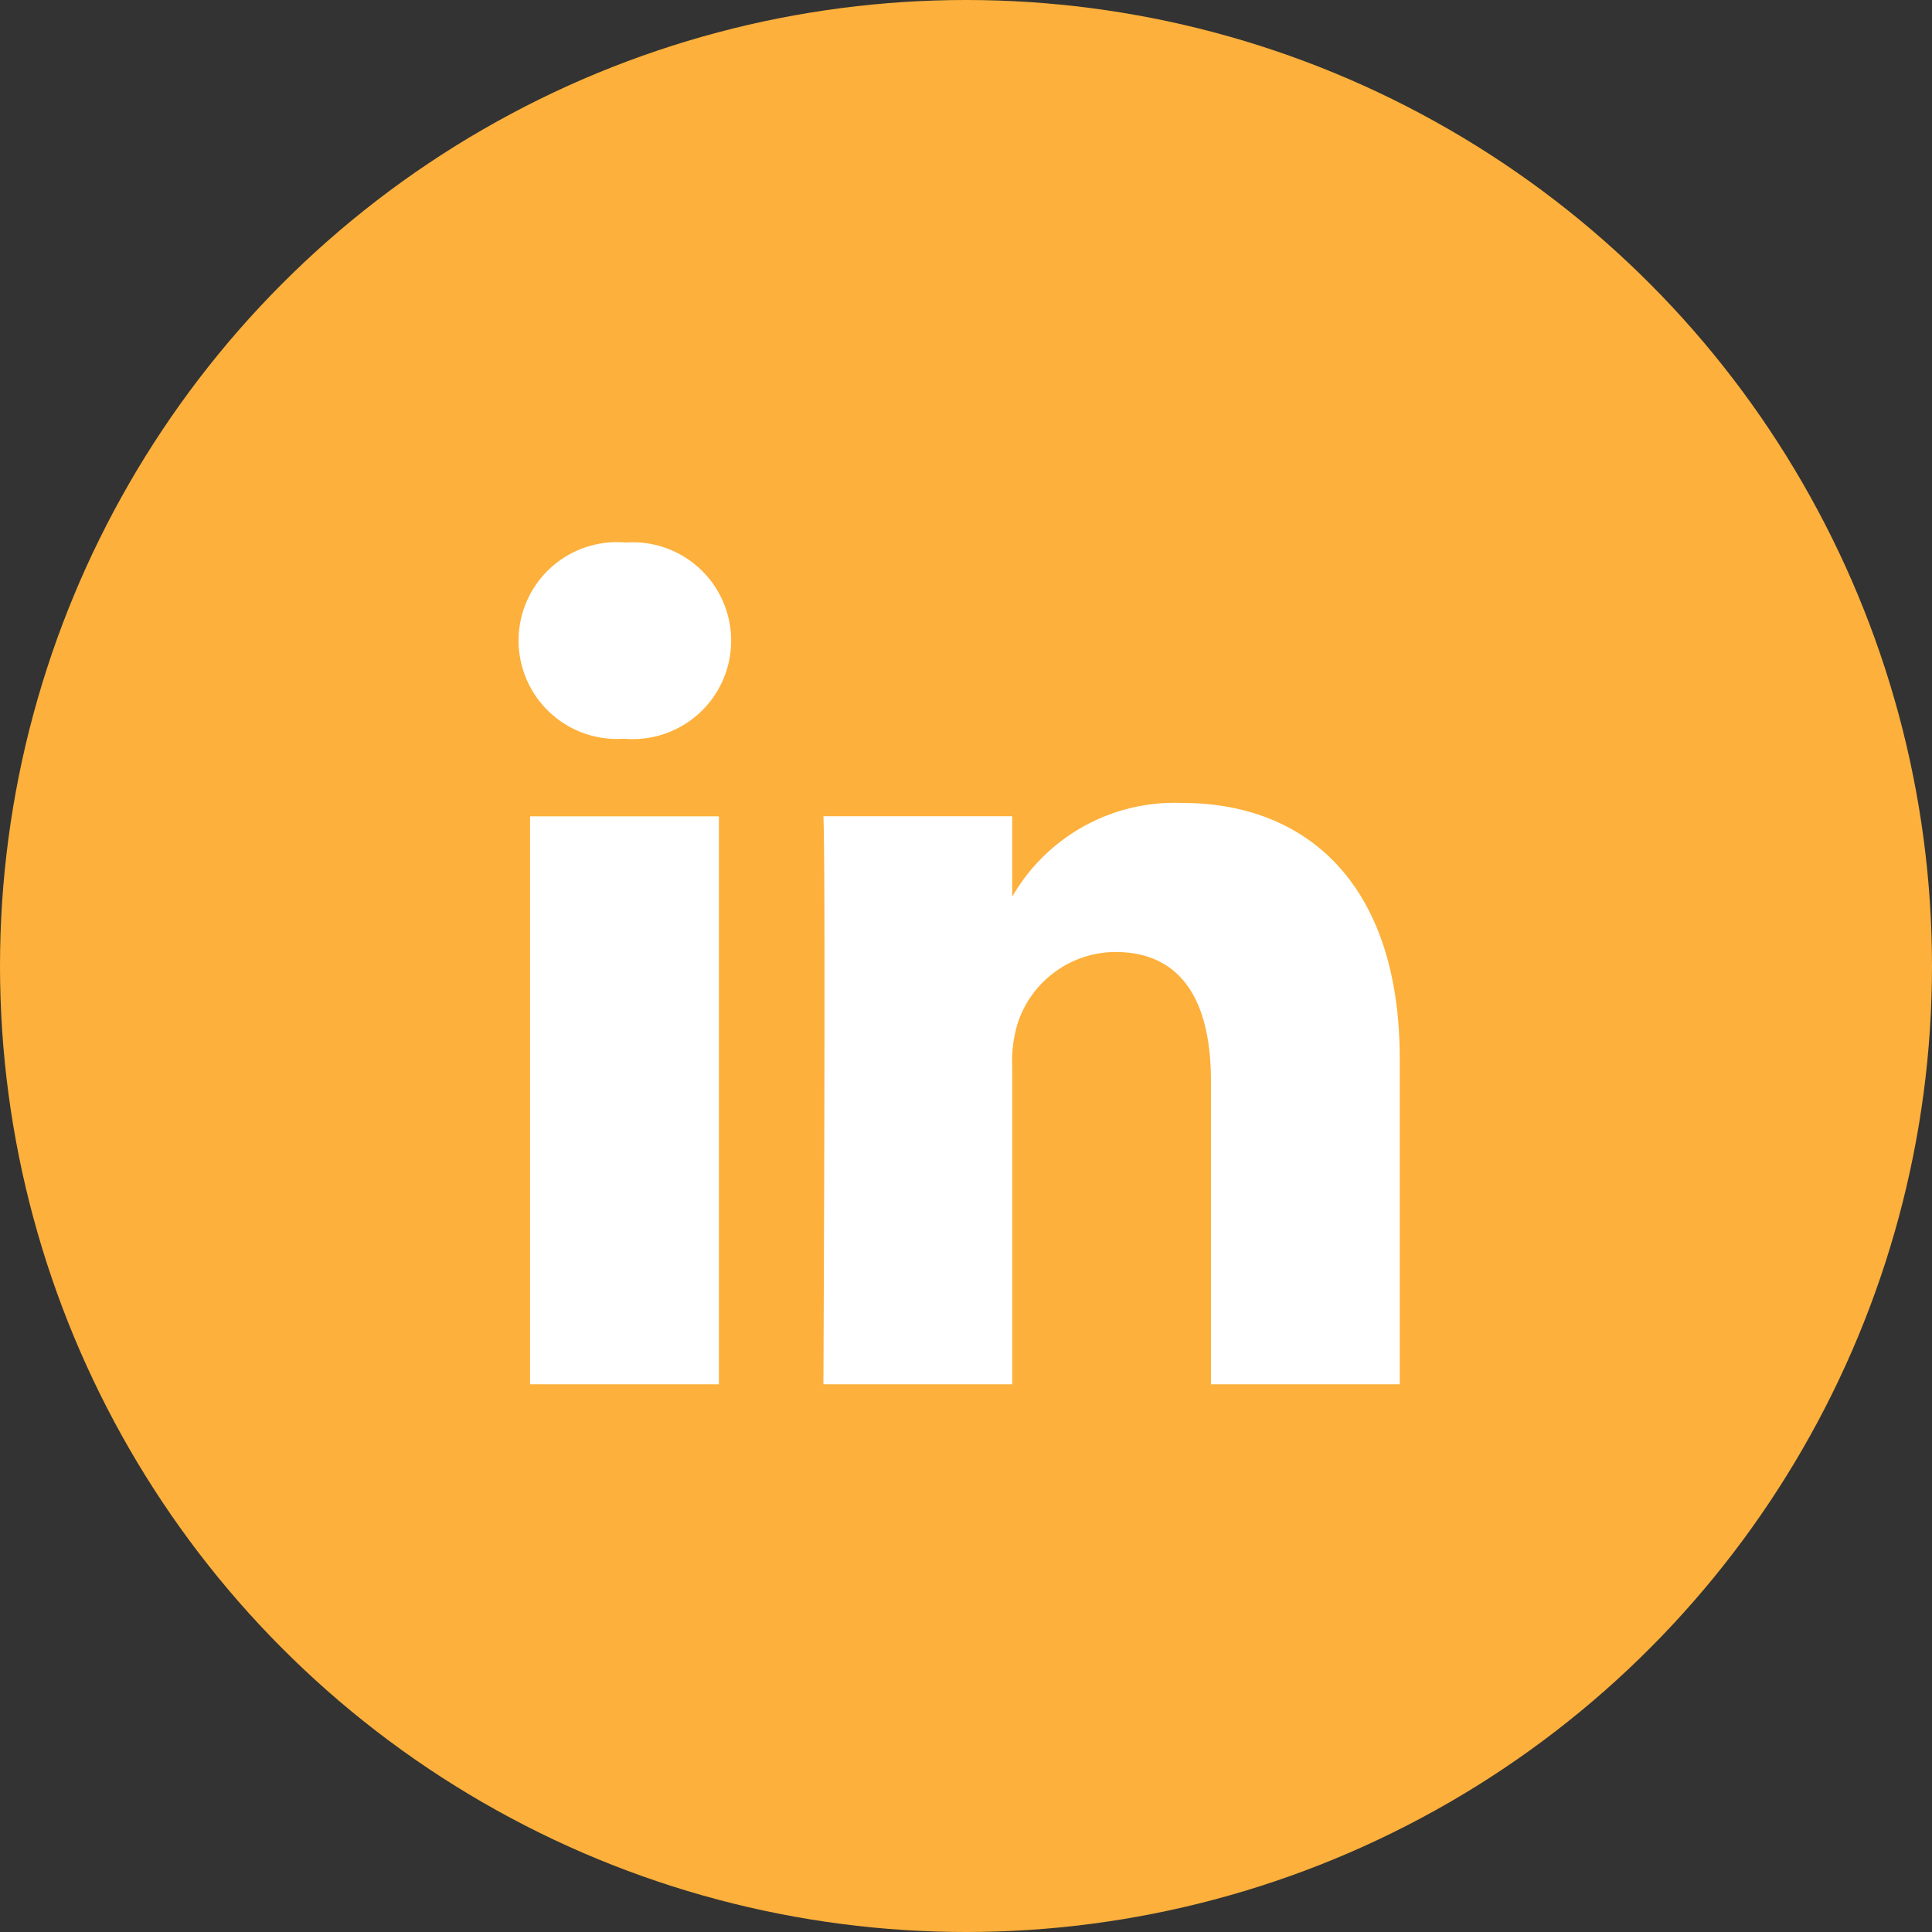
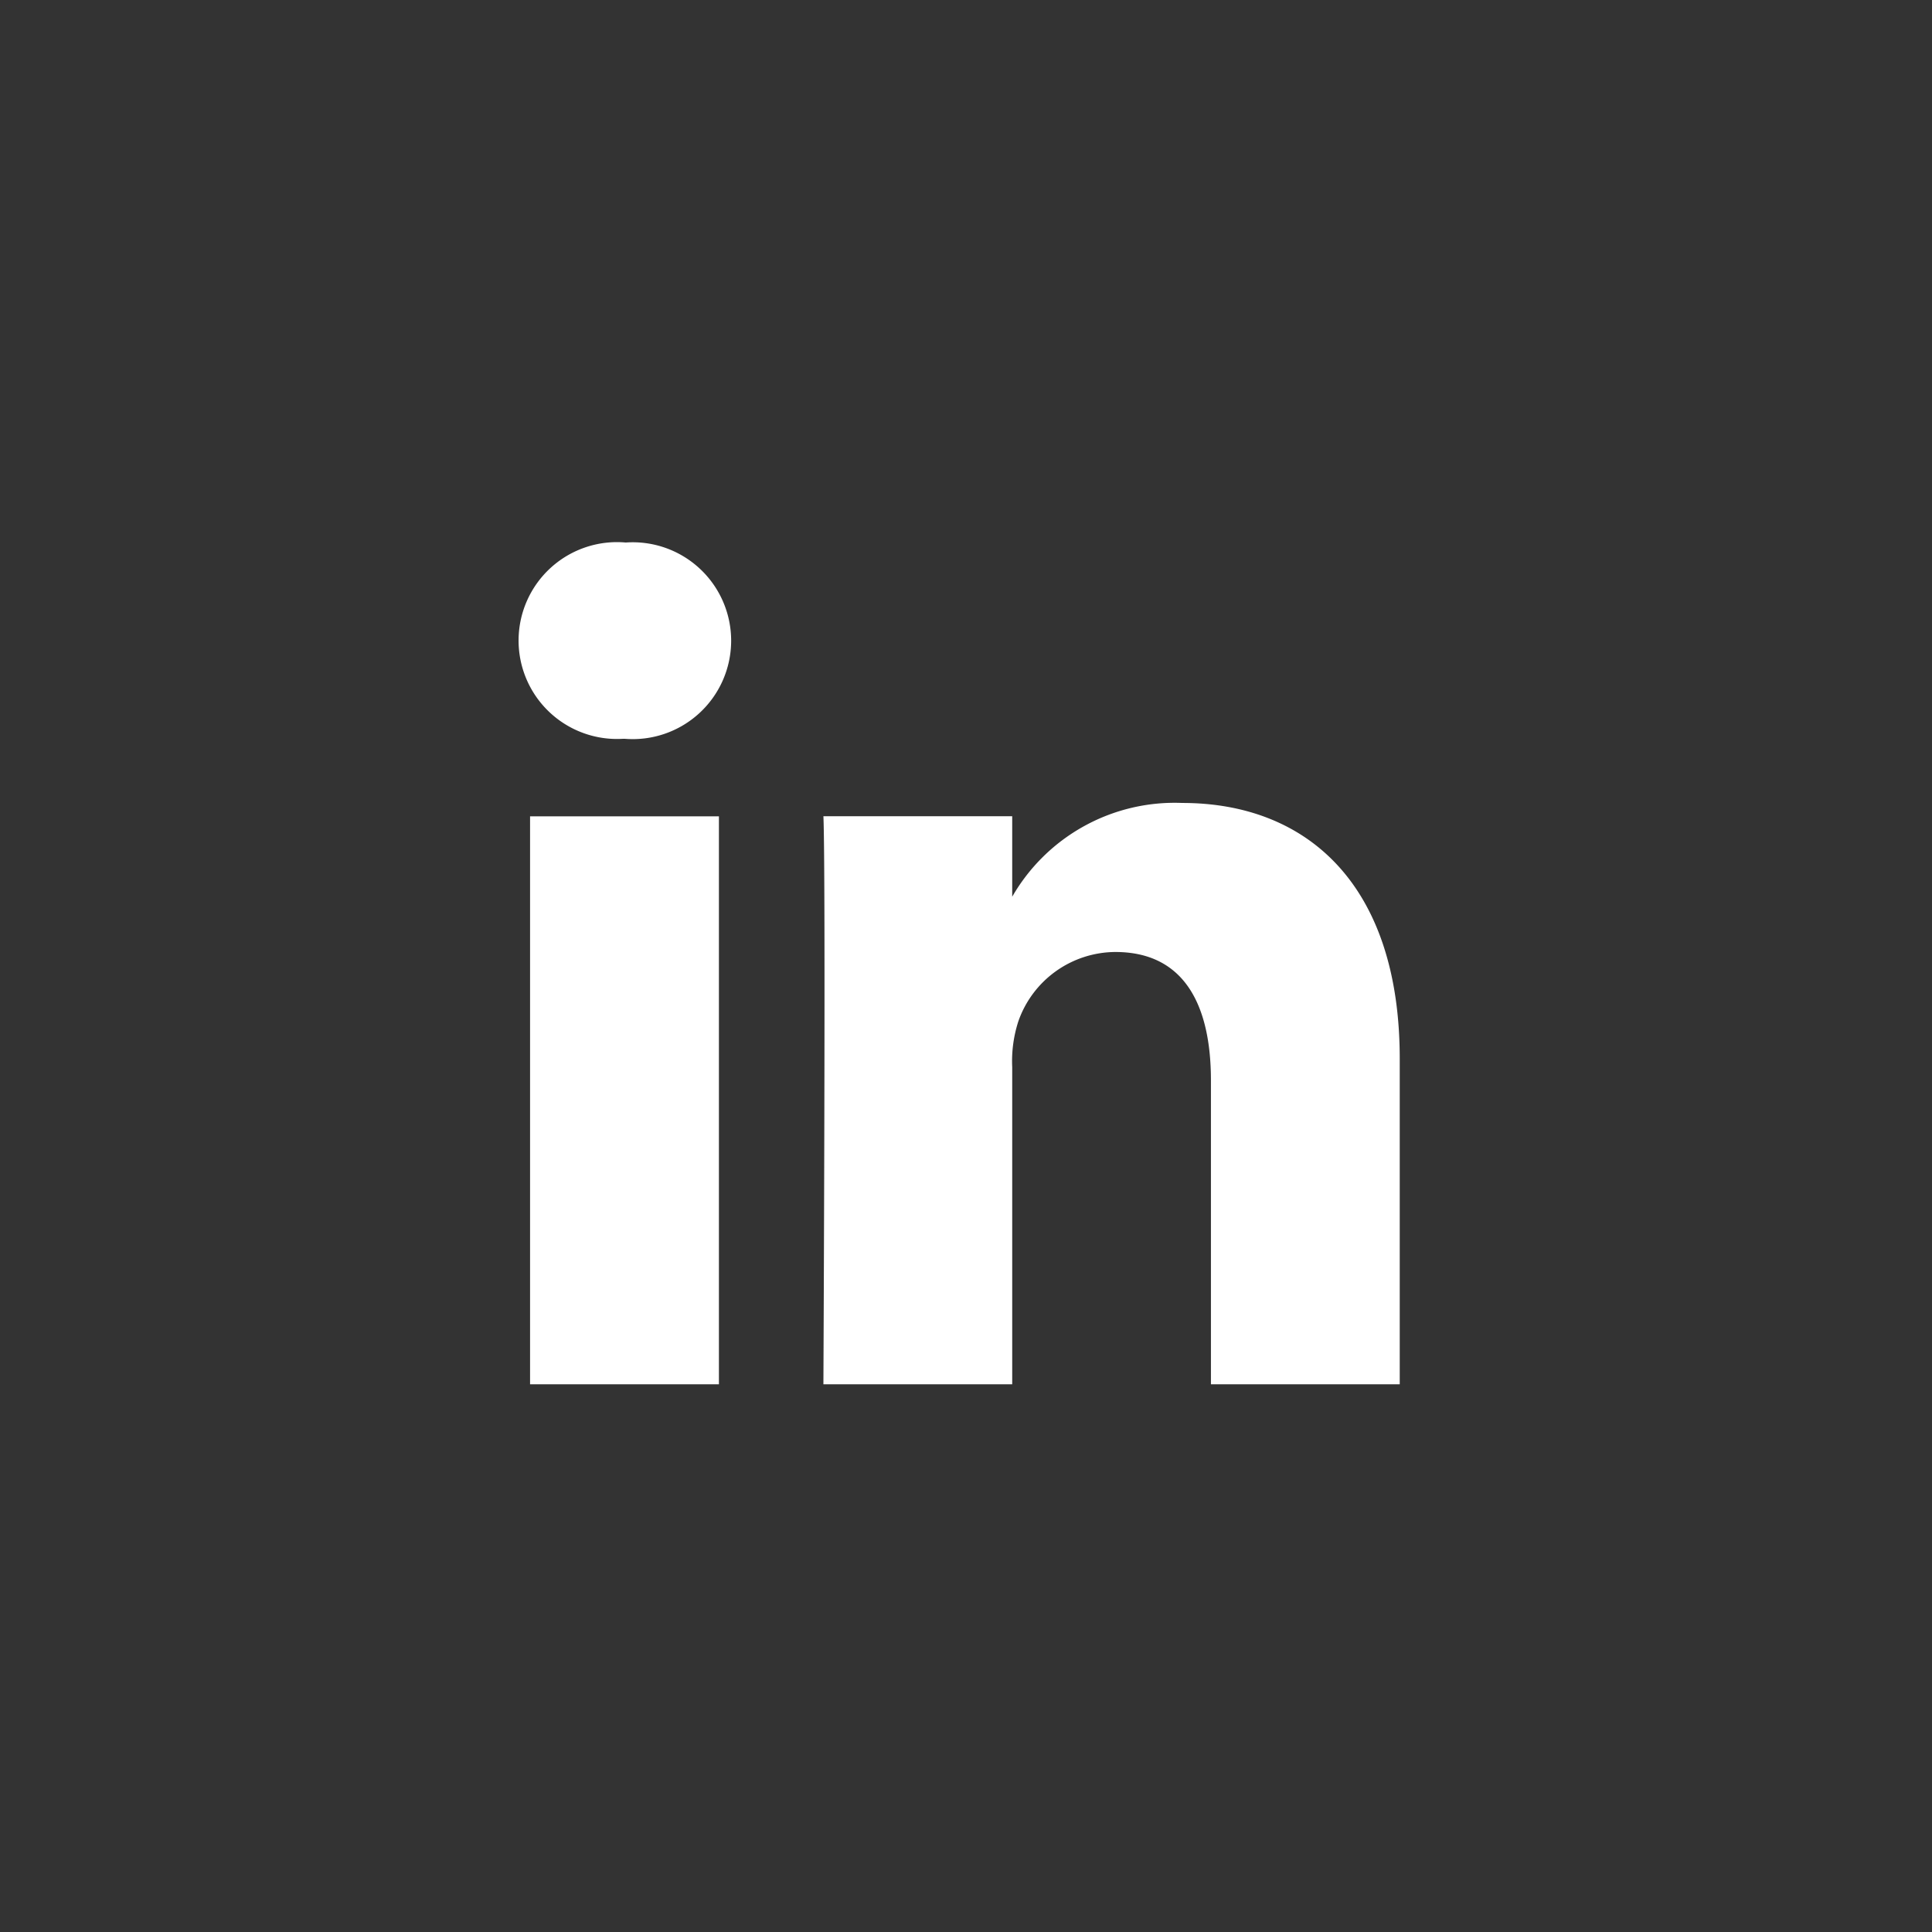
<svg xmlns="http://www.w3.org/2000/svg" id="Composant_28_1" data-name="Composant 28 – 1" width="36" height="36" viewBox="0 0 36 36">
  <rect x="0" y="0" width="36" height="36" fill="#333333" stroke="none" />
-   <circle id="Ellipse_51" data-name="Ellipse 51" cx="18" cy="18" r="18" fill="#fdb03b" />
  <path id="linkedin_2_" data-name="linkedin (2)" d="M8.619,20.3H5.1V9.717H8.619ZM6.86,8.272H6.837a1.834,1.834,0,1,1,.046-3.657A1.834,1.834,0,1,1,6.86,8.272ZM21.305,20.3H17.787V14.639c0-1.423-.509-2.394-1.782-2.394A1.926,1.926,0,0,0,14.2,13.532a2.409,2.409,0,0,0-.116.859V20.3H10.566s.046-9.592,0-10.585h3.518v1.5a3.493,3.493,0,0,1,3.171-1.747c2.315,0,4.05,1.513,4.05,4.764Zm0,0" transform="translate(4.777 5.494)" fill="#fff" />
</svg>